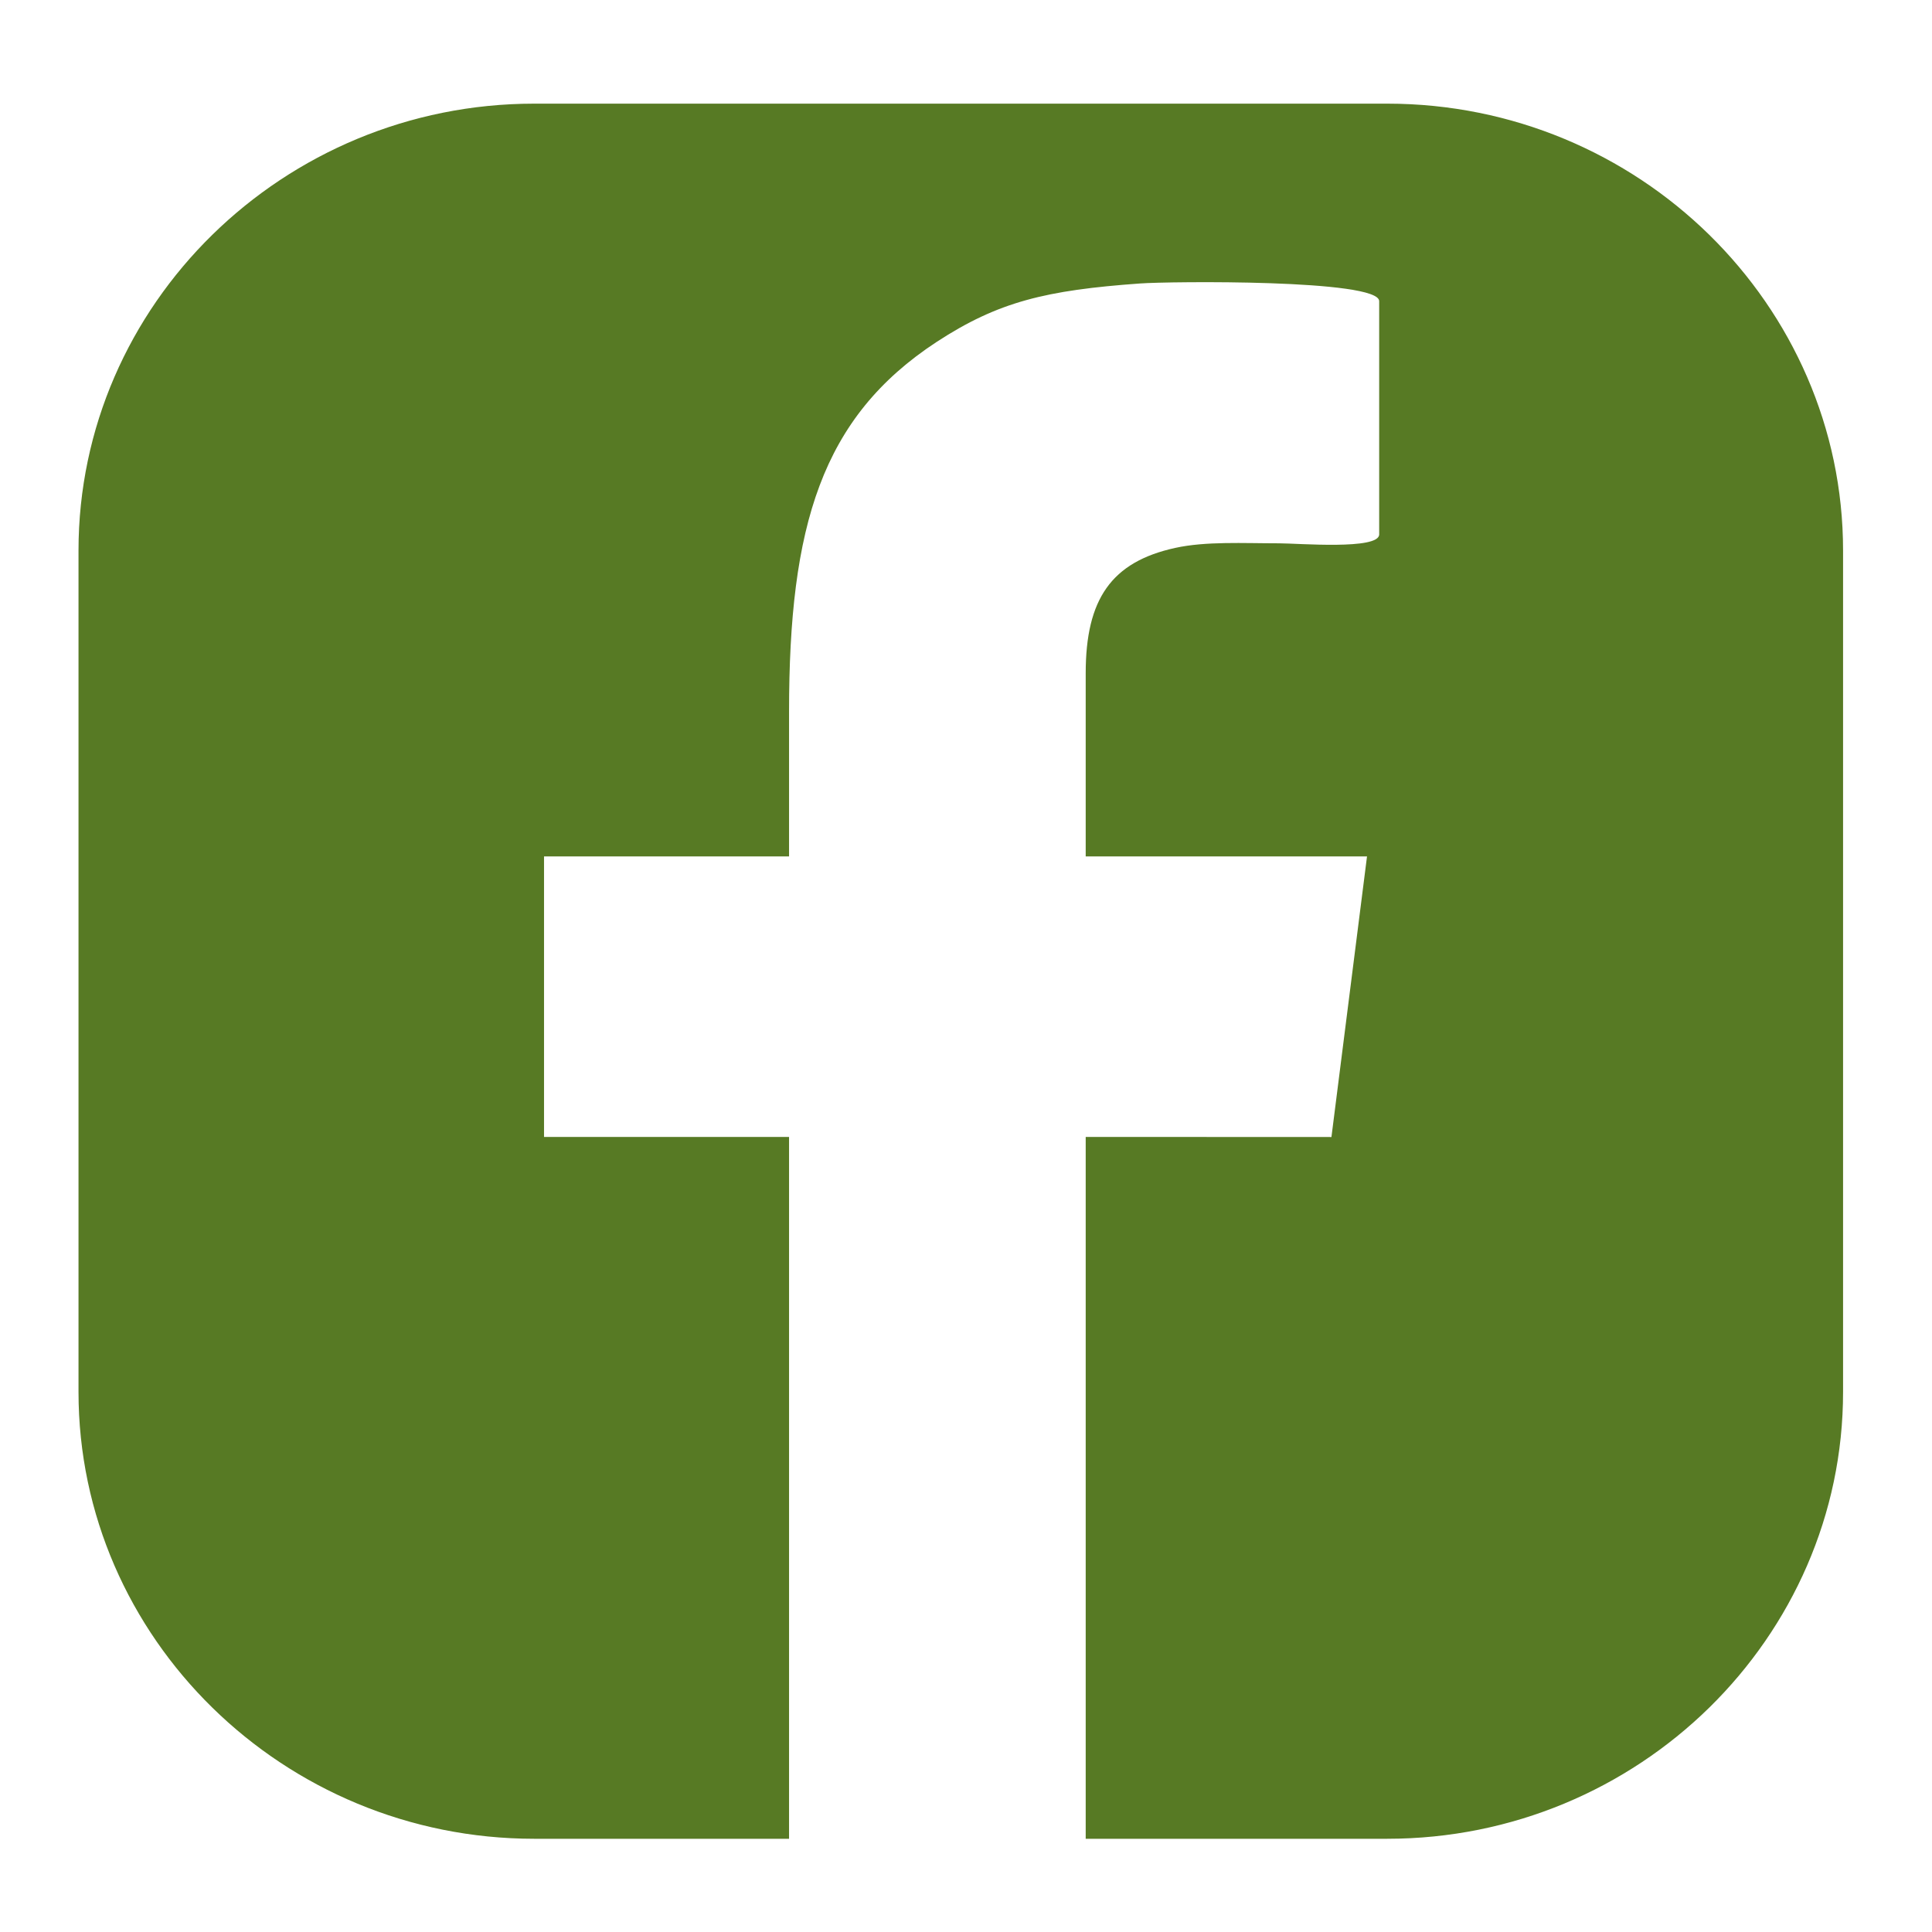
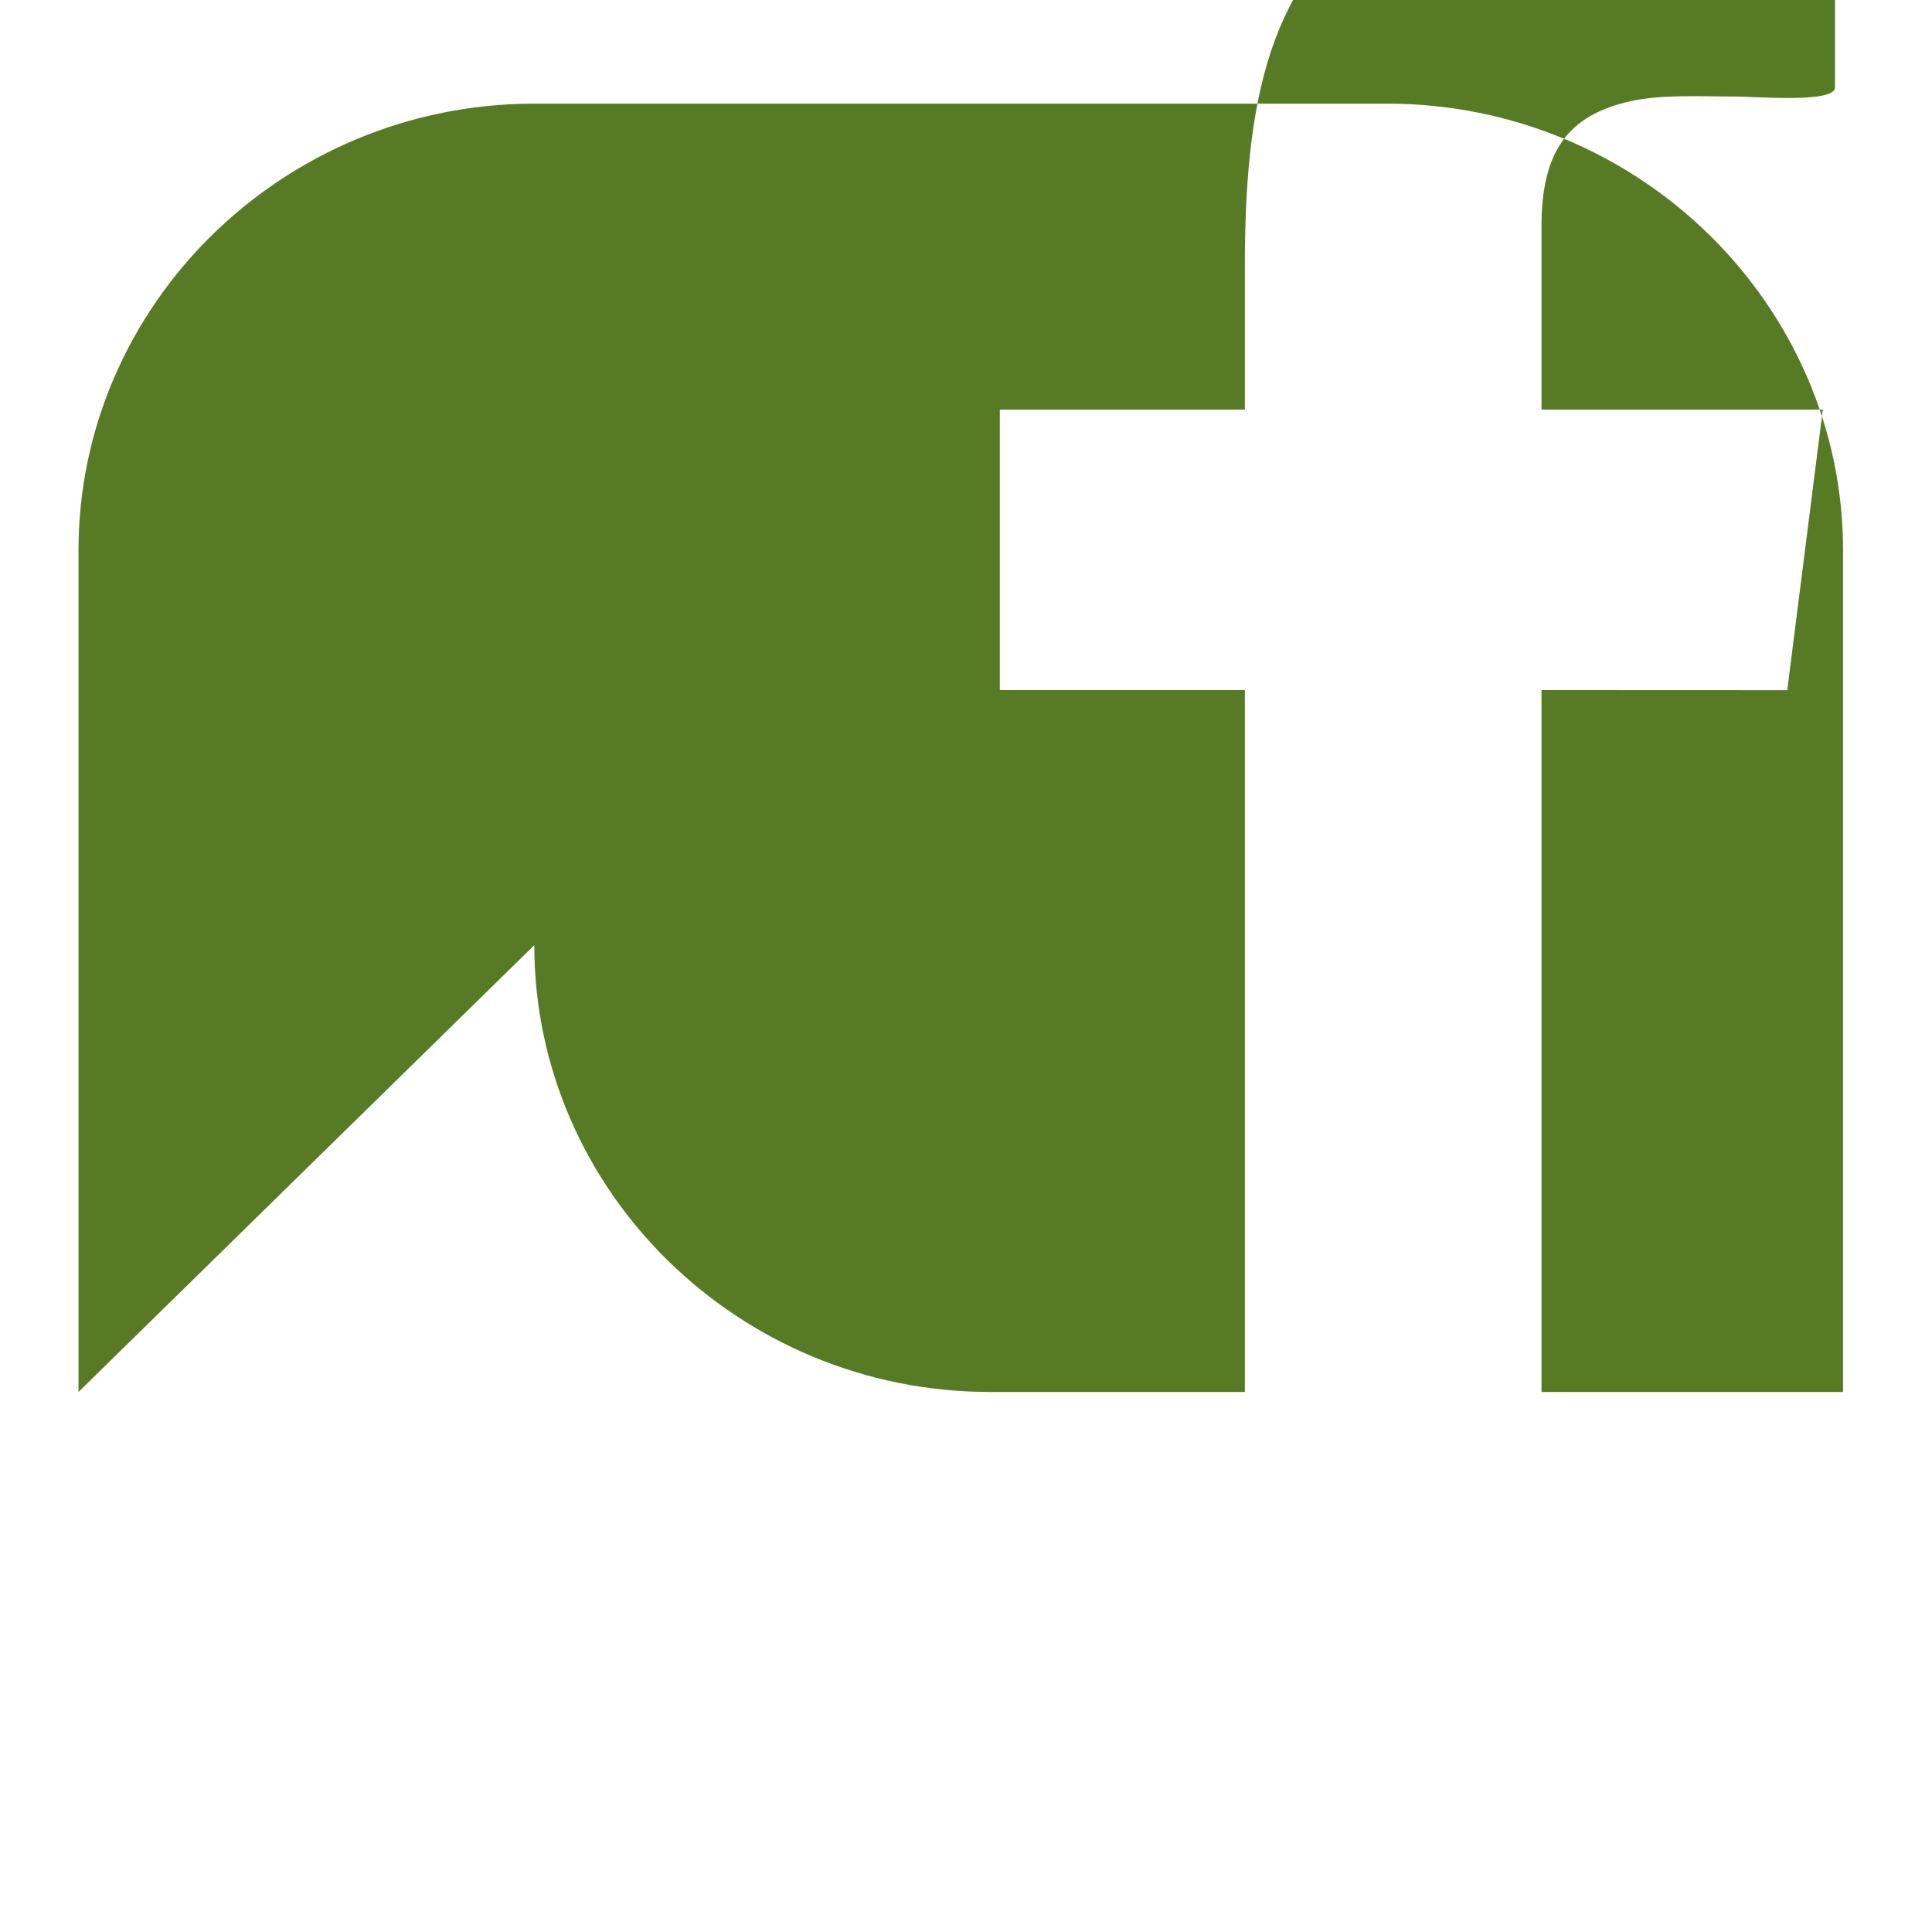
<svg xmlns="http://www.w3.org/2000/svg" xml:space="preserve" width="189px" height="189px" version="1.1" style="shape-rendering:geometricPrecision; text-rendering:geometricPrecision; image-rendering:optimizeQuality; fill-rule:evenodd; clip-rule:evenodd" viewBox="0 0 189 189">
  <defs>
    <style type="text/css">
   
    .fil0 {fill:#577A24}
   
  </style>
  </defs>
  <g id="Livello_x0020_1">
-     <path class="fil0" d="M7.68 136.17l0 -82.31c0,-12.03 5.01,-22.97 13.09,-30.89 8.08,-7.92 19.23,-12.83 31.49,-12.83l83.45 0c12.27,0 23.42,4.91 31.5,12.83 8.07,7.92 13.09,18.86 13.09,30.89l0 82.31c0,12.03 -5.02,22.96 -13.09,30.88 -8.08,7.92 -19.23,12.83 -31.5,12.83l-29.5 0 0 -68.66 24.04 0.01 3.48 -27.45 -27.52 0 0 -17.92c0,-7.25 2.51,-10.89 8.75,-12.26 3.01,-0.66 6.64,-0.45 10.18,-0.45 1.85,0 9.78,0.67 9.78,-0.87l0 -22.82c0,-2.16 -20.57,-1.94 -23.39,-1.73 -9.2,0.66 -13.87,1.78 -19.89,5.71 -11.29,7.39 -14.45,18.03 -14.45,36.17l0 14.17 -23.97 0 0 27.44 23.97 0 0 68.66 -24.93 0c-12.26,0 -23.41,-4.91 -31.49,-12.83 -8.08,-7.92 -13.09,-18.85 -13.09,-30.88z" />
+     <path class="fil0" d="M7.68 136.17l0 -82.31c0,-12.03 5.01,-22.97 13.09,-30.89 8.08,-7.92 19.23,-12.83 31.49,-12.83l83.45 0c12.27,0 23.42,4.91 31.5,12.83 8.07,7.92 13.09,18.86 13.09,30.89l0 82.31l-29.5 0 0 -68.66 24.04 0.01 3.48 -27.45 -27.52 0 0 -17.92c0,-7.25 2.51,-10.89 8.75,-12.26 3.01,-0.66 6.64,-0.45 10.18,-0.45 1.85,0 9.78,0.67 9.78,-0.87l0 -22.82c0,-2.16 -20.57,-1.94 -23.39,-1.73 -9.2,0.66 -13.87,1.78 -19.89,5.71 -11.29,7.39 -14.45,18.03 -14.45,36.17l0 14.17 -23.97 0 0 27.44 23.97 0 0 68.66 -24.93 0c-12.26,0 -23.41,-4.91 -31.49,-12.83 -8.08,-7.92 -13.09,-18.85 -13.09,-30.88z" />
  </g>
</svg>